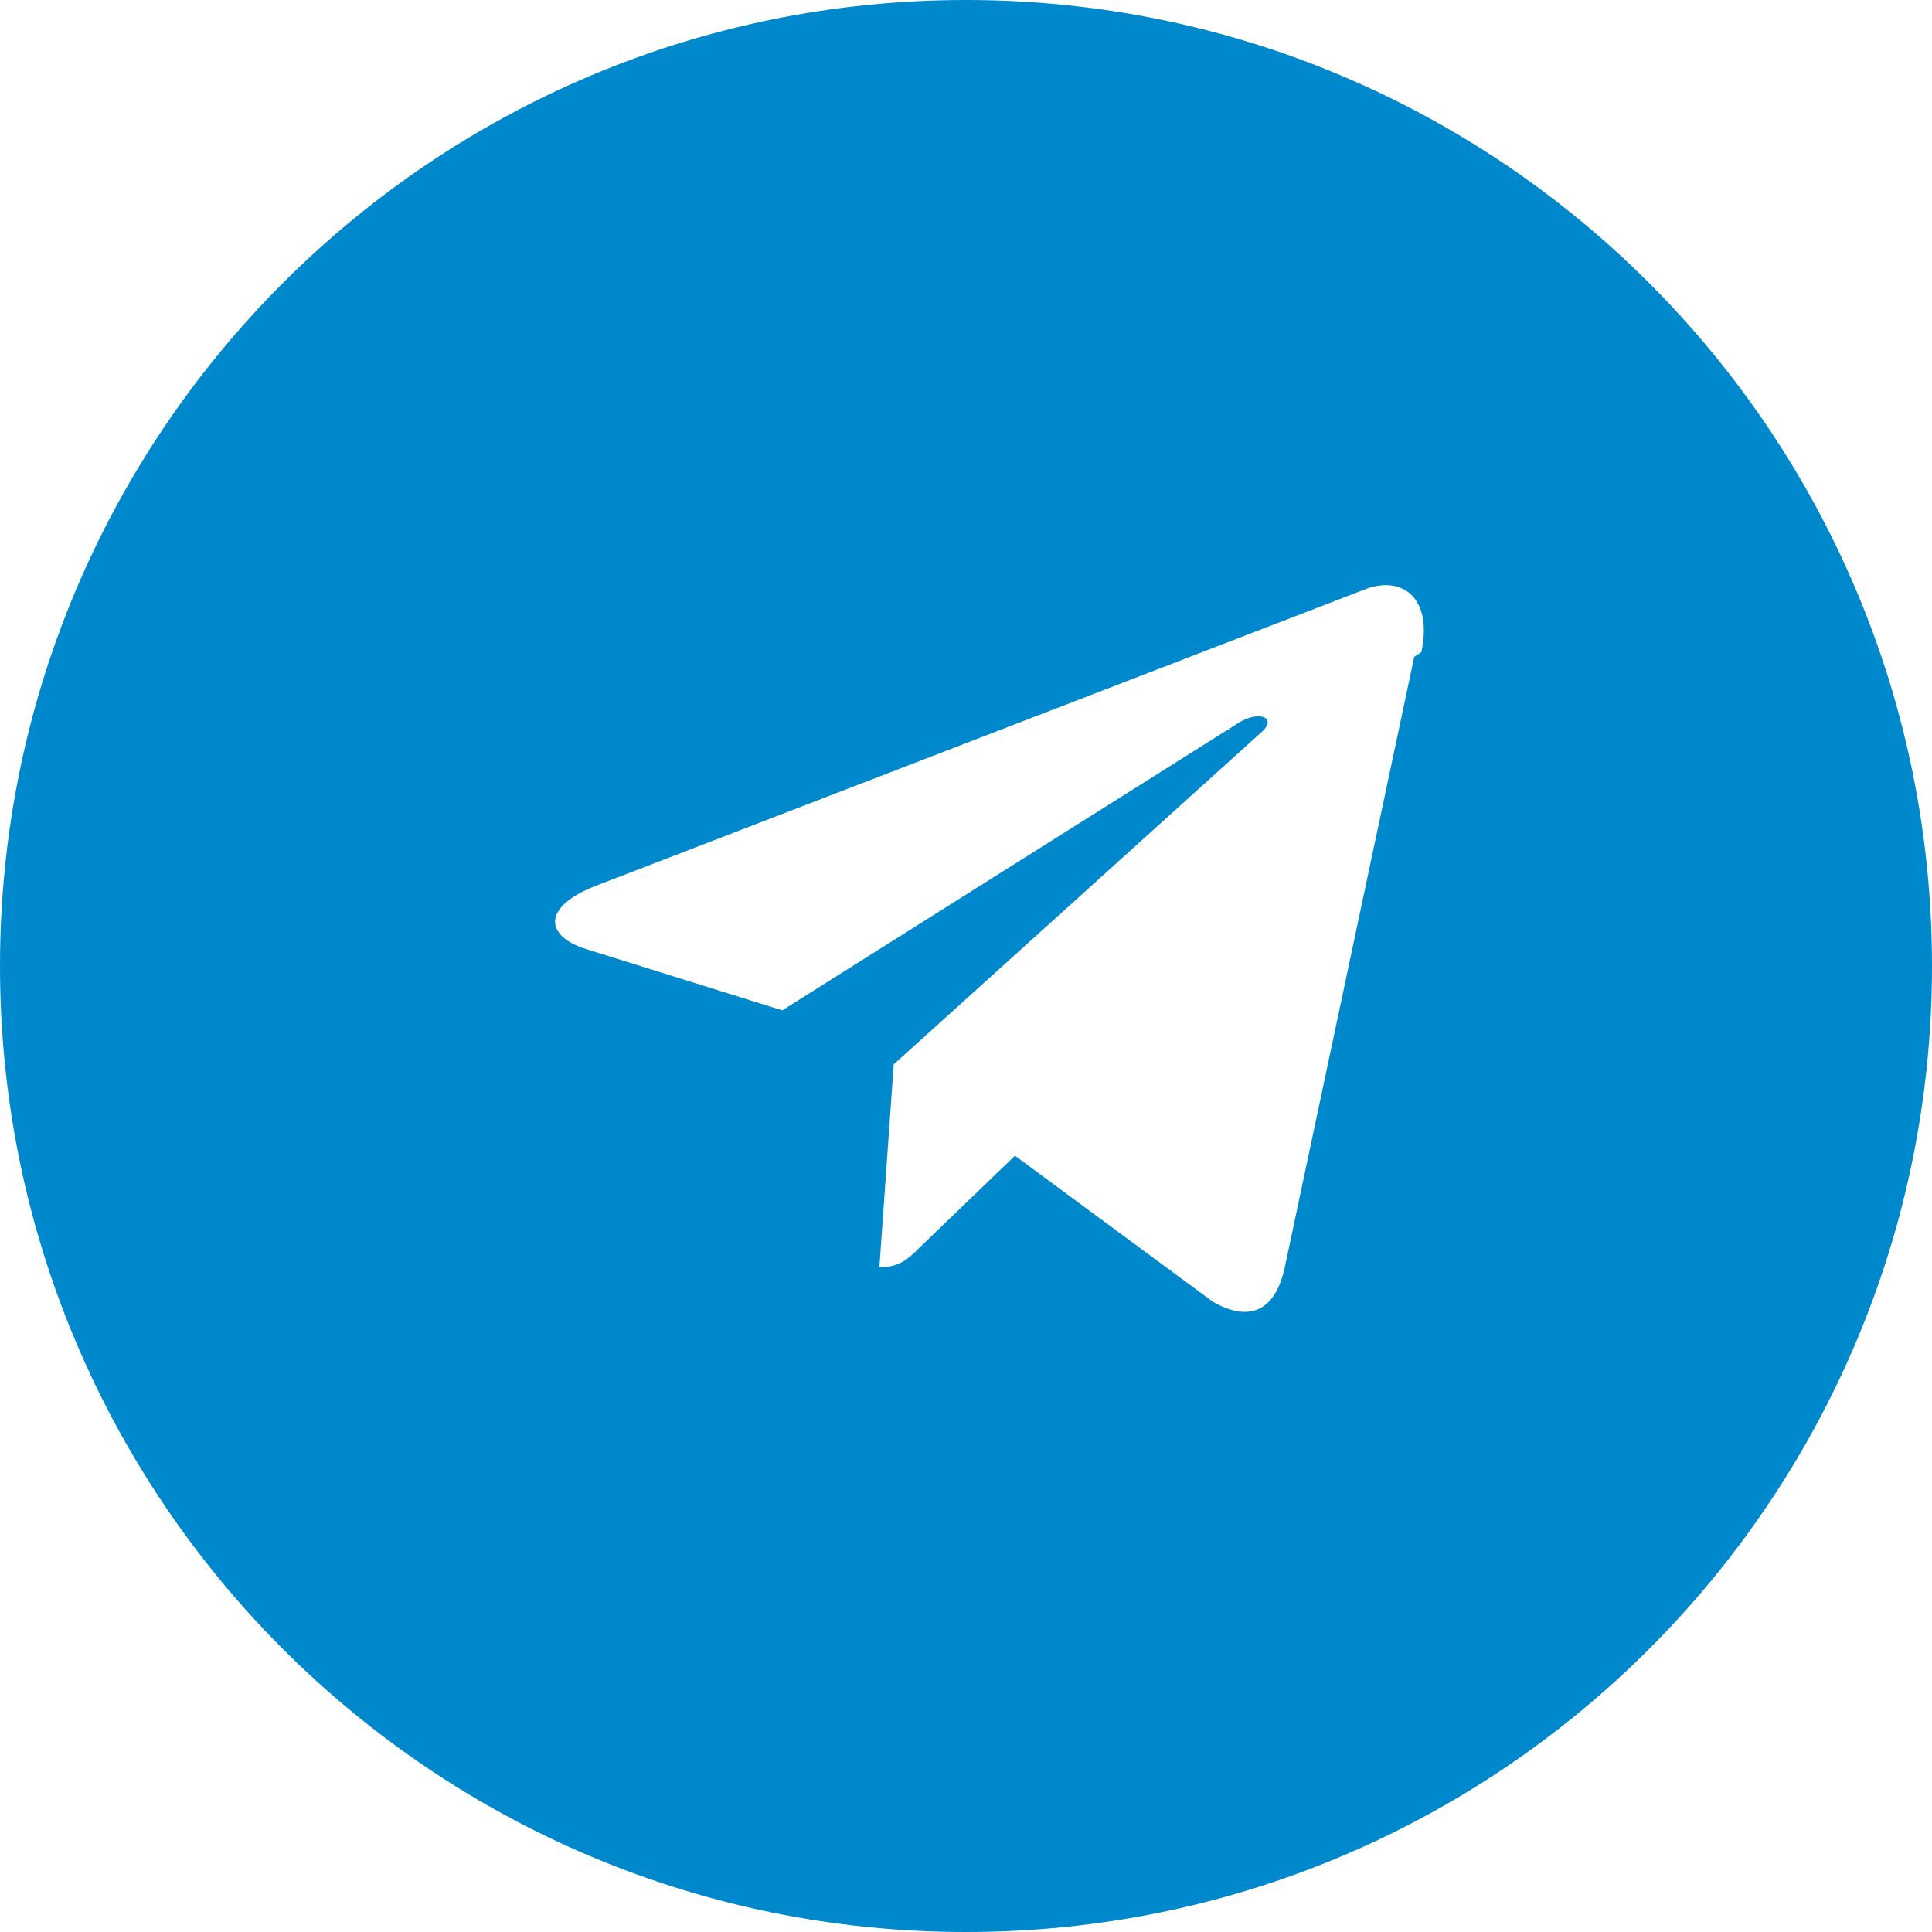
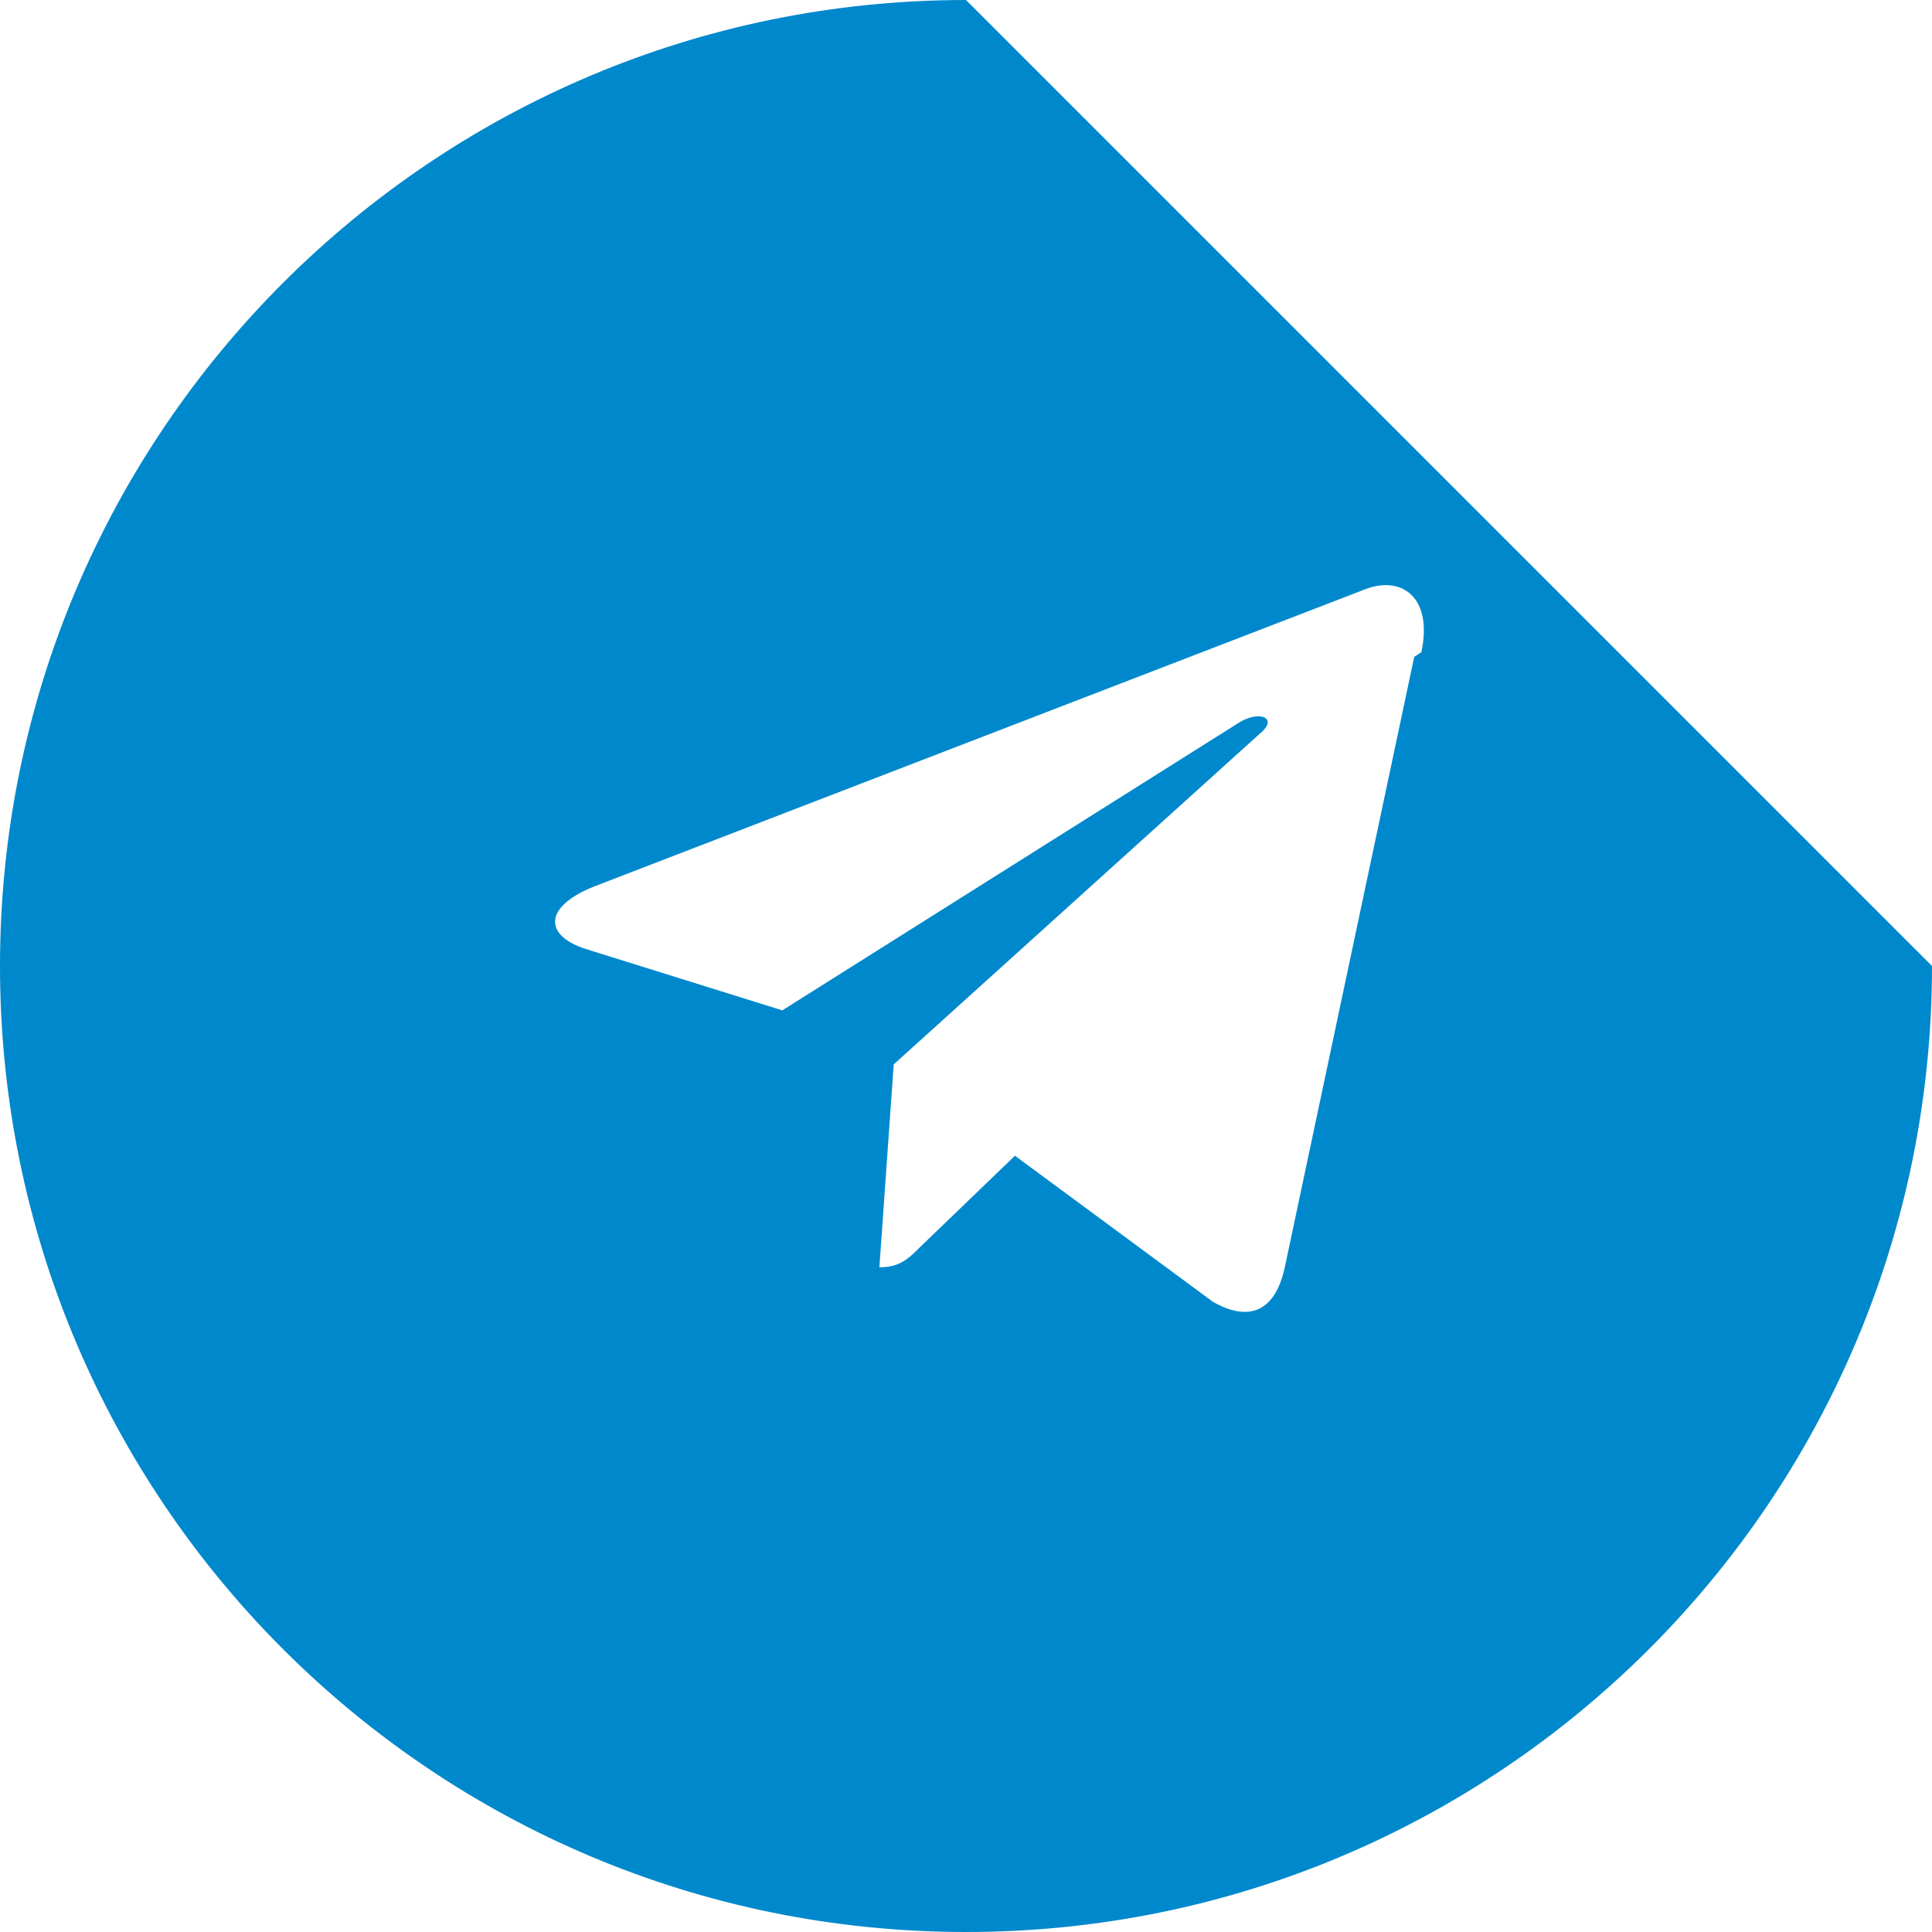
<svg xmlns="http://www.w3.org/2000/svg" viewBox="0 0 24 24" fill="#0088cc">
-   <path d="M12 0C5.373 0 0 5.373 0 12s5.373 12 12 12 12-5.373 12-12S18.627 0 12 0zm5.568 8.16l-1.61 7.593c-.121.539-.44.674-.89.419l-2.46-1.815-1.187 1.143c-.132.132-.243.243-.497.243l.178-2.521 4.573-4.131c.199-.178-.044-.277-.308-.099l-5.649 3.559-2.434-.76c-.53-.166-.541-.53.11-.784l9.573-3.69c.445-.166.834.099.69.784z" />
+   <path d="M12 0C5.373 0 0 5.373 0 12s5.373 12 12 12 12-5.373 12-12zm5.568 8.16l-1.61 7.593c-.121.539-.44.674-.89.419l-2.46-1.815-1.187 1.143c-.132.132-.243.243-.497.243l.178-2.521 4.573-4.131c.199-.178-.044-.277-.308-.099l-5.649 3.559-2.434-.76c-.53-.166-.541-.53.11-.784l9.573-3.69c.445-.166.834.099.69.784z" />
</svg>